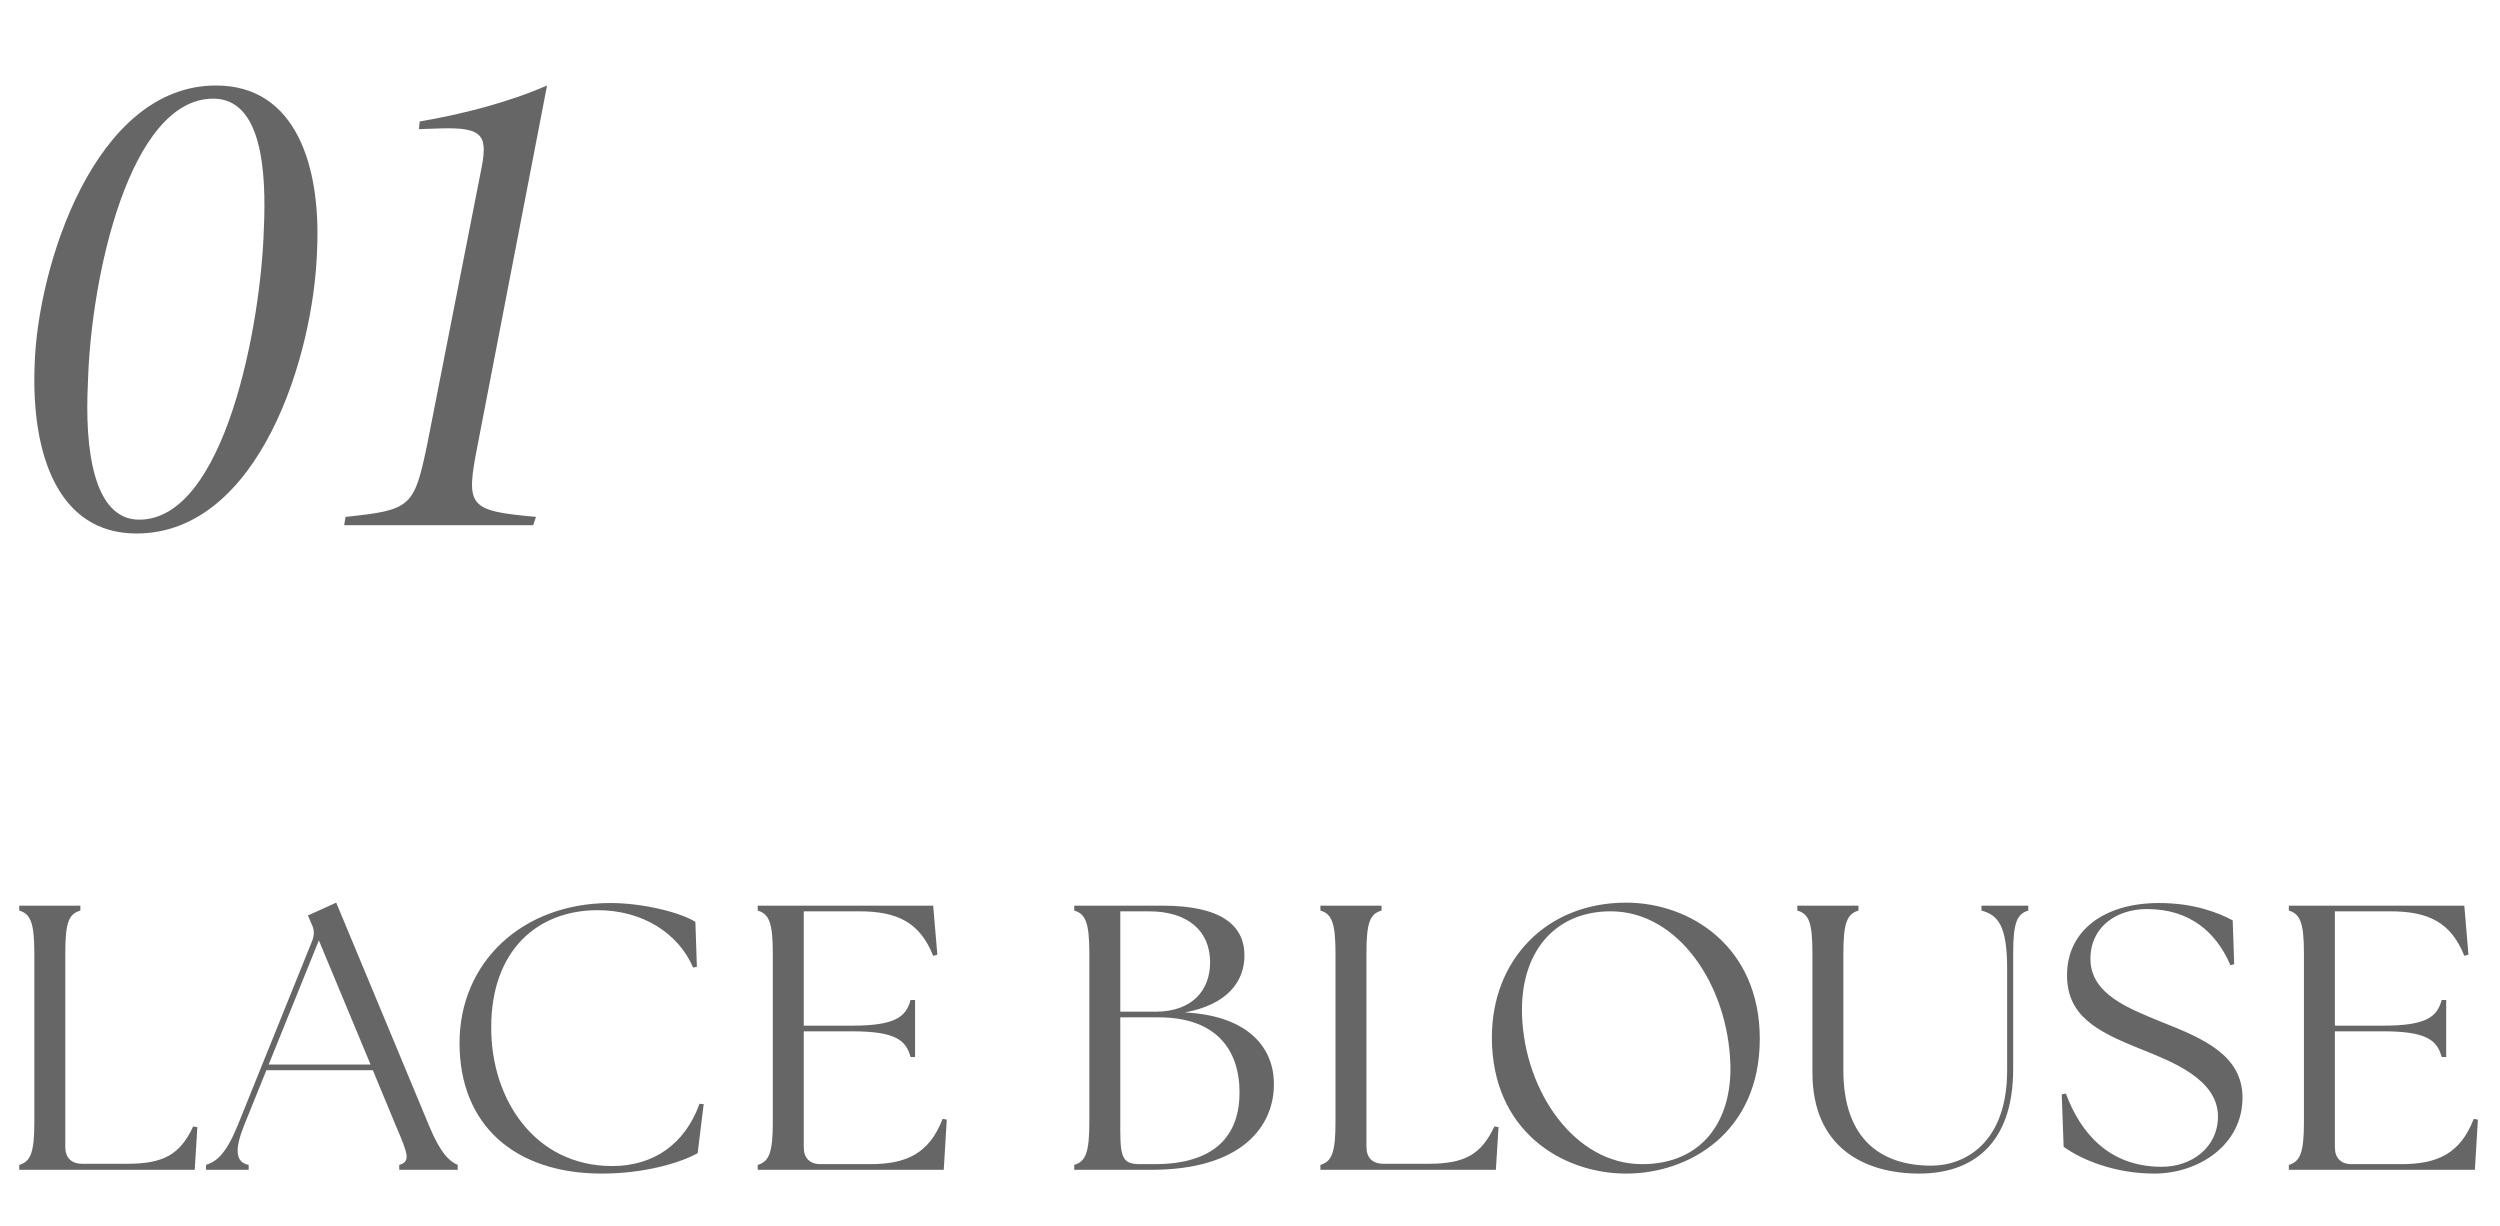
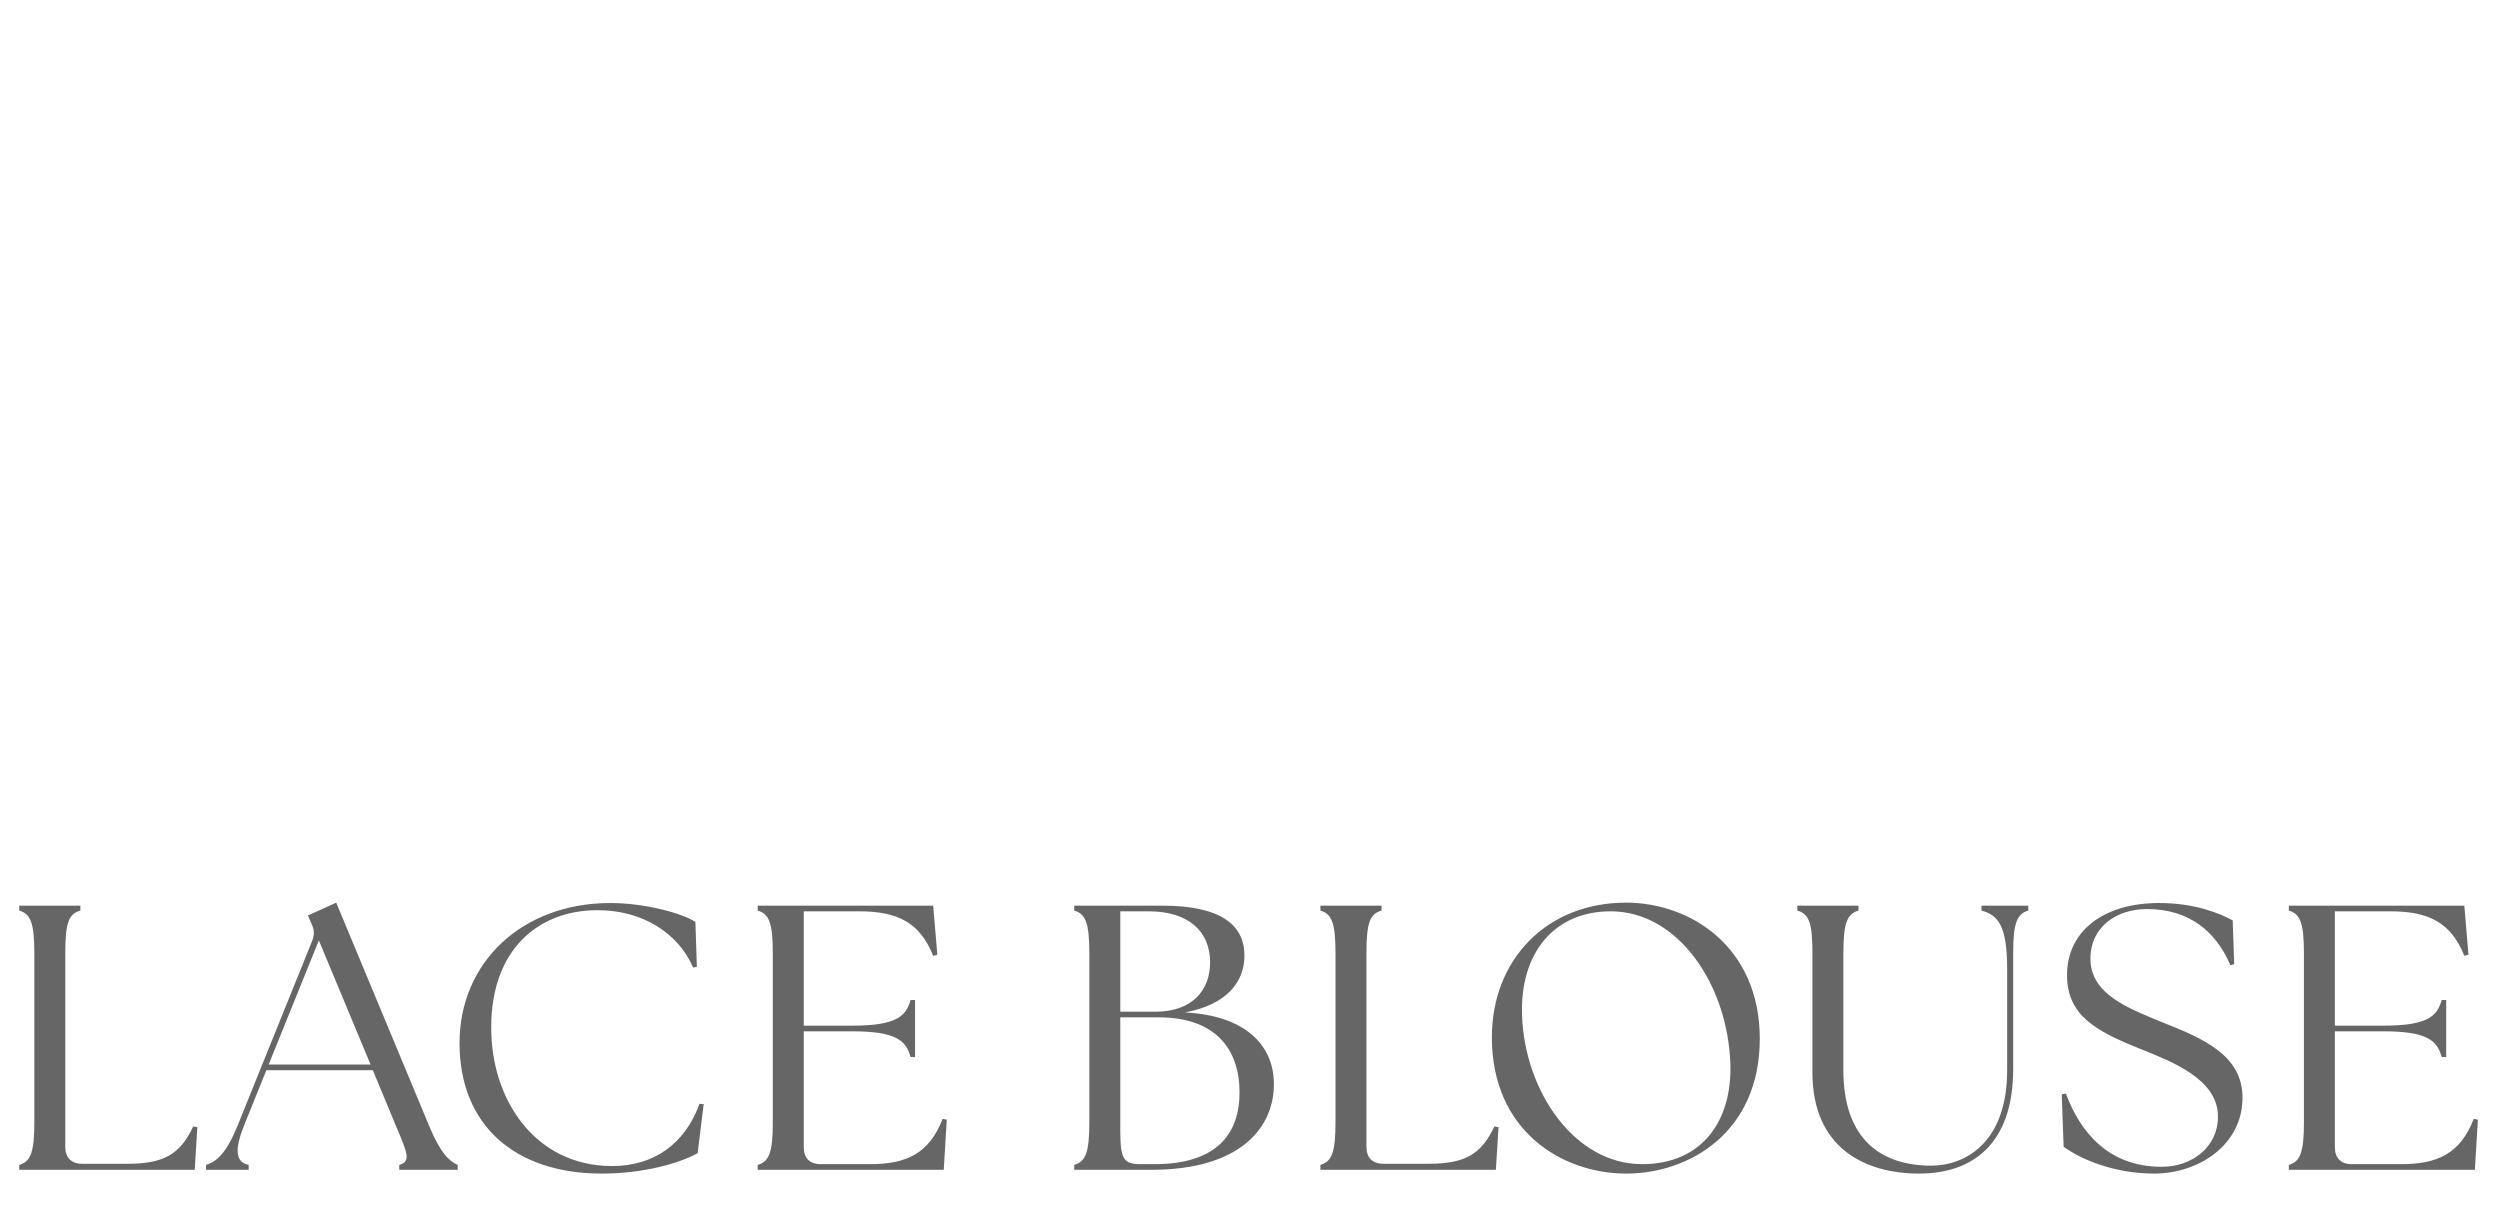
<svg xmlns="http://www.w3.org/2000/svg" width="265" height="130" viewBox="0 0 265 130" fill="none">
-   <path d="M20.64 124H2.04V123.48C3.24 123.12 3.64 122.2 3.64 118.92V101.08C3.64 97.8 3.24 96.88 2.04 96.52V96H8.52V96.52C7.28 96.88 6.92 97.8 6.92 101.08V121.56C6.92 122.72 7.56 123.36 8.72 123.36H13.48C17.32 123.36 19.08 122.4 20.48 119.4L20.92 119.48L20.64 124ZM21.839 124V123.48C22.959 123.12 23.959 122.32 25.199 119.28L33.079 99.76C33.359 99.04 33.319 98.52 32.999 97.88L32.639 97.04L35.639 95.68L45.479 119.32C46.719 122.32 47.679 123.12 48.519 123.48V124H42.319V123.48C43.559 123.12 43.239 122.32 41.959 119.32L39.519 113.44H28.239L25.879 119.28C24.839 121.88 24.959 123.2 26.359 123.48V124H21.839ZM28.479 112.84H39.279L33.799 99.68L28.479 112.84ZM63.79 124.4C54.59 124.4 48.71 119.28 48.71 110.56C48.71 102.04 55.31 95.72 64.71 95.72C68.15 95.72 72.15 96.72 73.71 97.72L73.87 102.48L73.47 102.56C71.91 98.92 68.11 96.48 63.35 96.48C56.99 96.48 52.07 100.72 52.07 108.88C52.03 116.4 56.59 123.6 64.91 123.6C69.23 123.6 72.59 121.32 74.15 117L74.59 117.04L73.95 122.24C72.07 123.28 68.27 124.4 63.79 124.4ZM100.038 124H80.318V123.48C81.518 123.12 81.918 122.2 81.918 118.92V101.08C81.918 97.8 81.518 96.88 80.318 96.52V96H98.918L99.358 101.2L98.918 101.32C97.518 97.8 95.158 96.6 91.078 96.6H85.198V108.72H90.318C94.878 108.72 96.038 107.8 96.518 106H96.998V112.04H96.518C96.038 110.24 94.878 109.32 90.318 109.32H85.198V121.6C85.198 122.76 85.838 123.4 86.998 123.4H92.198C96.038 123.4 98.478 122.32 99.918 118.6L100.358 118.68L100.038 124ZM122.031 124H113.871V123.48C115.071 123.12 115.471 122.2 115.471 118.92V101.08C115.471 97.8 115.071 96.88 113.871 96.52V96H123.231C129.391 96 131.911 98.04 131.911 101.28C131.911 104 130.151 106.48 125.591 107.32C132.111 107.64 134.991 110.88 135.031 114.8C135.111 119.28 131.751 124 122.031 124ZM122.391 123.4C128.911 123.4 131.391 120.24 131.391 115.8C131.391 111.2 128.831 107.84 122.831 107.84H118.751V119.92C118.751 122.8 119.111 123.4 120.831 123.4H122.391ZM122.471 107.24C126.431 107.24 128.271 104.92 128.271 102C128.271 98.68 125.911 96.6 121.791 96.6H118.751V107.24H122.471ZM158.563 124H139.963V123.48C141.163 123.12 141.563 122.2 141.563 118.92V101.08C141.563 97.8 141.163 96.88 139.963 96.52V96H146.443V96.52C145.203 96.88 144.843 97.8 144.843 101.08V121.56C144.843 122.72 145.483 123.36 146.643 123.36H151.403C155.243 123.36 157.003 122.4 158.403 119.4L158.843 119.48L158.563 124ZM172.378 124.4C165.578 124.4 158.138 119.88 158.138 109.96C158.138 101.76 163.898 95.68 172.378 95.68C179.138 95.68 186.538 100.32 186.538 110.12C186.538 120 179.098 124.4 172.378 124.4ZM174.058 123.4C180.458 123.4 183.618 118.76 183.418 112.76C183.138 104.4 177.898 96.6 170.738 96.6C164.658 96.6 161.098 101.12 161.338 107.64C161.618 115.68 166.898 123.4 174.058 123.4ZM203.437 124.4C197.717 124.4 192.117 121.72 192.117 113.68V101.08C192.117 97.8 191.757 96.88 190.517 96.52V96H196.997V96.52C195.797 96.88 195.397 97.8 195.397 101.08V113.44C195.397 120.88 199.517 123.56 204.717 123.56C208.157 123.56 212.757 121.28 212.757 113.44V102.68C212.757 98.12 211.797 97 210.037 96.52V96H214.997V96.52C213.797 96.88 213.397 97.8 213.397 101.08V113.32C213.397 121.36 208.997 124.4 203.437 124.4ZM228.345 124.4C224.145 124.4 220.625 122.92 218.745 121.56L218.545 116L218.985 115.92C220.545 120.12 223.585 123.68 229.145 123.68C232.345 123.68 235.105 121.6 235.105 118.36C235.105 114.36 230.185 112.52 226.825 111.16C222.105 109.28 219.105 107.6 219.105 103.36C219.105 98.68 222.985 95.72 228.865 95.72C232.505 95.72 235.105 96.72 236.665 97.56L236.825 102.2L236.425 102.32C234.945 98.84 232.145 96.36 227.585 96.36C224.345 96.36 221.585 98.24 221.585 101.64C221.585 105.4 225.705 106.92 229.105 108.32C233.545 110.08 237.705 111.84 237.705 116.36C237.705 121.36 233.065 124.4 228.345 124.4ZM262.337 124H242.617V123.48C243.817 123.12 244.217 122.2 244.217 118.92V101.08C244.217 97.8 243.817 96.88 242.617 96.52V96H261.217L261.657 101.2L261.217 101.32C259.817 97.8 257.457 96.6 253.377 96.6H247.497V108.72H252.617C257.177 108.72 258.337 107.8 258.817 106H259.297V112.04H258.817C258.337 110.24 257.177 109.32 252.617 109.32H247.497V121.6C247.497 122.76 248.137 123.4 249.297 123.4H254.497C258.337 123.4 260.777 122.32 262.217 118.6L262.657 118.68L262.337 124Z" fill="#666666" />
-   <path d="M22.9 9.063C31.488 9.063 33.984 17.798 33.617 26.312C33.323 37.689 27.451 56.552 14.46 56.552C6.092 56.552 3.303 48.038 3.67 38.716C3.964 28.367 9.982 9.063 22.9 9.063ZM22.607 10.458C13.726 10.458 9.615 29.395 9.322 40.551C8.955 47.597 9.909 55.084 14.753 55.084C23.855 55.084 27.671 34.312 27.965 24.33C28.259 18.091 27.745 10.458 22.607 10.458ZM57.987 9.063L50.647 47.084C49.326 53.763 49.62 54.13 56.813 54.791L56.519 55.671H36.481L36.628 54.791C43.601 54.057 43.895 53.763 45.289 47.084L50.941 18.311C51.748 14.421 51.381 13.467 46.684 13.614L44.408 13.687L44.482 12.88C49.179 12.073 53.95 10.825 57.987 9.063Z" fill="#666666" />
+   <path d="M20.64 124H2.04V123.48C3.24 123.12 3.64 122.2 3.64 118.92V101.08C3.64 97.8 3.24 96.88 2.04 96.52V96H8.52V96.52C7.28 96.88 6.92 97.8 6.92 101.08V121.56C6.92 122.72 7.56 123.36 8.72 123.36H13.48C17.32 123.36 19.08 122.4 20.48 119.4L20.92 119.48L20.64 124ZM21.839 124V123.48C22.959 123.12 23.959 122.32 25.199 119.28L33.079 99.76C33.359 99.04 33.319 98.52 32.999 97.88L32.639 97.04L35.639 95.68L45.479 119.32C46.719 122.32 47.679 123.12 48.519 123.48V124H42.319V123.48C43.559 123.12 43.239 122.32 41.959 119.32L39.519 113.44H28.239L25.879 119.28C24.839 121.88 24.959 123.2 26.359 123.48V124H21.839ZM28.479 112.84H39.279L33.799 99.68L28.479 112.84ZM63.79 124.4C54.59 124.4 48.71 119.28 48.71 110.56C48.71 102.04 55.31 95.72 64.71 95.72C68.15 95.72 72.15 96.72 73.71 97.72L73.87 102.48L73.47 102.56C71.91 98.92 68.11 96.48 63.35 96.48C56.99 96.48 52.07 100.72 52.07 108.88C52.03 116.4 56.59 123.6 64.91 123.6C69.23 123.6 72.59 121.32 74.15 117L74.59 117.04L73.95 122.24C72.07 123.28 68.27 124.4 63.79 124.4ZM100.038 124H80.318V123.48C81.518 123.12 81.918 122.2 81.918 118.92V101.08C81.918 97.8 81.518 96.88 80.318 96.52V96H98.918L99.358 101.2L98.918 101.32C97.518 97.8 95.158 96.6 91.078 96.6H85.198V108.72H90.318C94.878 108.72 96.038 107.8 96.518 106H96.998V112.04H96.518C96.038 110.24 94.878 109.32 90.318 109.32H85.198V121.6C85.198 122.76 85.838 123.4 86.998 123.4H92.198C96.038 123.4 98.478 122.32 99.918 118.6L100.358 118.68L100.038 124ZM122.031 124H113.871V123.48C115.071 123.12 115.471 122.2 115.471 118.92V101.08C115.471 97.8 115.071 96.88 113.871 96.52V96H123.231C129.391 96 131.911 98.04 131.911 101.28C131.911 104 130.151 106.48 125.591 107.32C132.111 107.64 134.991 110.88 135.031 114.8C135.111 119.28 131.751 124 122.031 124ZM122.391 123.4C128.911 123.4 131.391 120.24 131.391 115.8C131.391 111.2 128.831 107.84 122.831 107.84H118.751V119.92C118.751 122.8 119.111 123.4 120.831 123.4H122.391M122.471 107.24C126.431 107.24 128.271 104.92 128.271 102C128.271 98.68 125.911 96.6 121.791 96.6H118.751V107.24H122.471ZM158.563 124H139.963V123.48C141.163 123.12 141.563 122.2 141.563 118.92V101.08C141.563 97.8 141.163 96.88 139.963 96.52V96H146.443V96.52C145.203 96.88 144.843 97.8 144.843 101.08V121.56C144.843 122.72 145.483 123.36 146.643 123.36H151.403C155.243 123.36 157.003 122.4 158.403 119.4L158.843 119.48L158.563 124ZM172.378 124.4C165.578 124.4 158.138 119.88 158.138 109.96C158.138 101.76 163.898 95.68 172.378 95.68C179.138 95.68 186.538 100.32 186.538 110.12C186.538 120 179.098 124.4 172.378 124.4ZM174.058 123.4C180.458 123.4 183.618 118.76 183.418 112.76C183.138 104.4 177.898 96.6 170.738 96.6C164.658 96.6 161.098 101.12 161.338 107.64C161.618 115.68 166.898 123.4 174.058 123.4ZM203.437 124.4C197.717 124.4 192.117 121.72 192.117 113.68V101.08C192.117 97.8 191.757 96.88 190.517 96.52V96H196.997V96.52C195.797 96.88 195.397 97.8 195.397 101.08V113.44C195.397 120.88 199.517 123.56 204.717 123.56C208.157 123.56 212.757 121.28 212.757 113.44V102.68C212.757 98.12 211.797 97 210.037 96.52V96H214.997V96.52C213.797 96.88 213.397 97.8 213.397 101.08V113.32C213.397 121.36 208.997 124.4 203.437 124.4ZM228.345 124.4C224.145 124.4 220.625 122.92 218.745 121.56L218.545 116L218.985 115.92C220.545 120.12 223.585 123.68 229.145 123.68C232.345 123.68 235.105 121.6 235.105 118.36C235.105 114.36 230.185 112.52 226.825 111.16C222.105 109.28 219.105 107.6 219.105 103.36C219.105 98.68 222.985 95.72 228.865 95.72C232.505 95.72 235.105 96.72 236.665 97.56L236.825 102.2L236.425 102.32C234.945 98.84 232.145 96.36 227.585 96.36C224.345 96.36 221.585 98.24 221.585 101.64C221.585 105.4 225.705 106.92 229.105 108.32C233.545 110.08 237.705 111.84 237.705 116.36C237.705 121.36 233.065 124.4 228.345 124.4ZM262.337 124H242.617V123.48C243.817 123.12 244.217 122.2 244.217 118.92V101.08C244.217 97.8 243.817 96.88 242.617 96.52V96H261.217L261.657 101.2L261.217 101.32C259.817 97.8 257.457 96.6 253.377 96.6H247.497V108.72H252.617C257.177 108.72 258.337 107.8 258.817 106H259.297V112.04H258.817C258.337 110.24 257.177 109.32 252.617 109.32H247.497V121.6C247.497 122.76 248.137 123.4 249.297 123.4H254.497C258.337 123.4 260.777 122.32 262.217 118.6L262.657 118.68L262.337 124Z" fill="#666666" />
</svg>